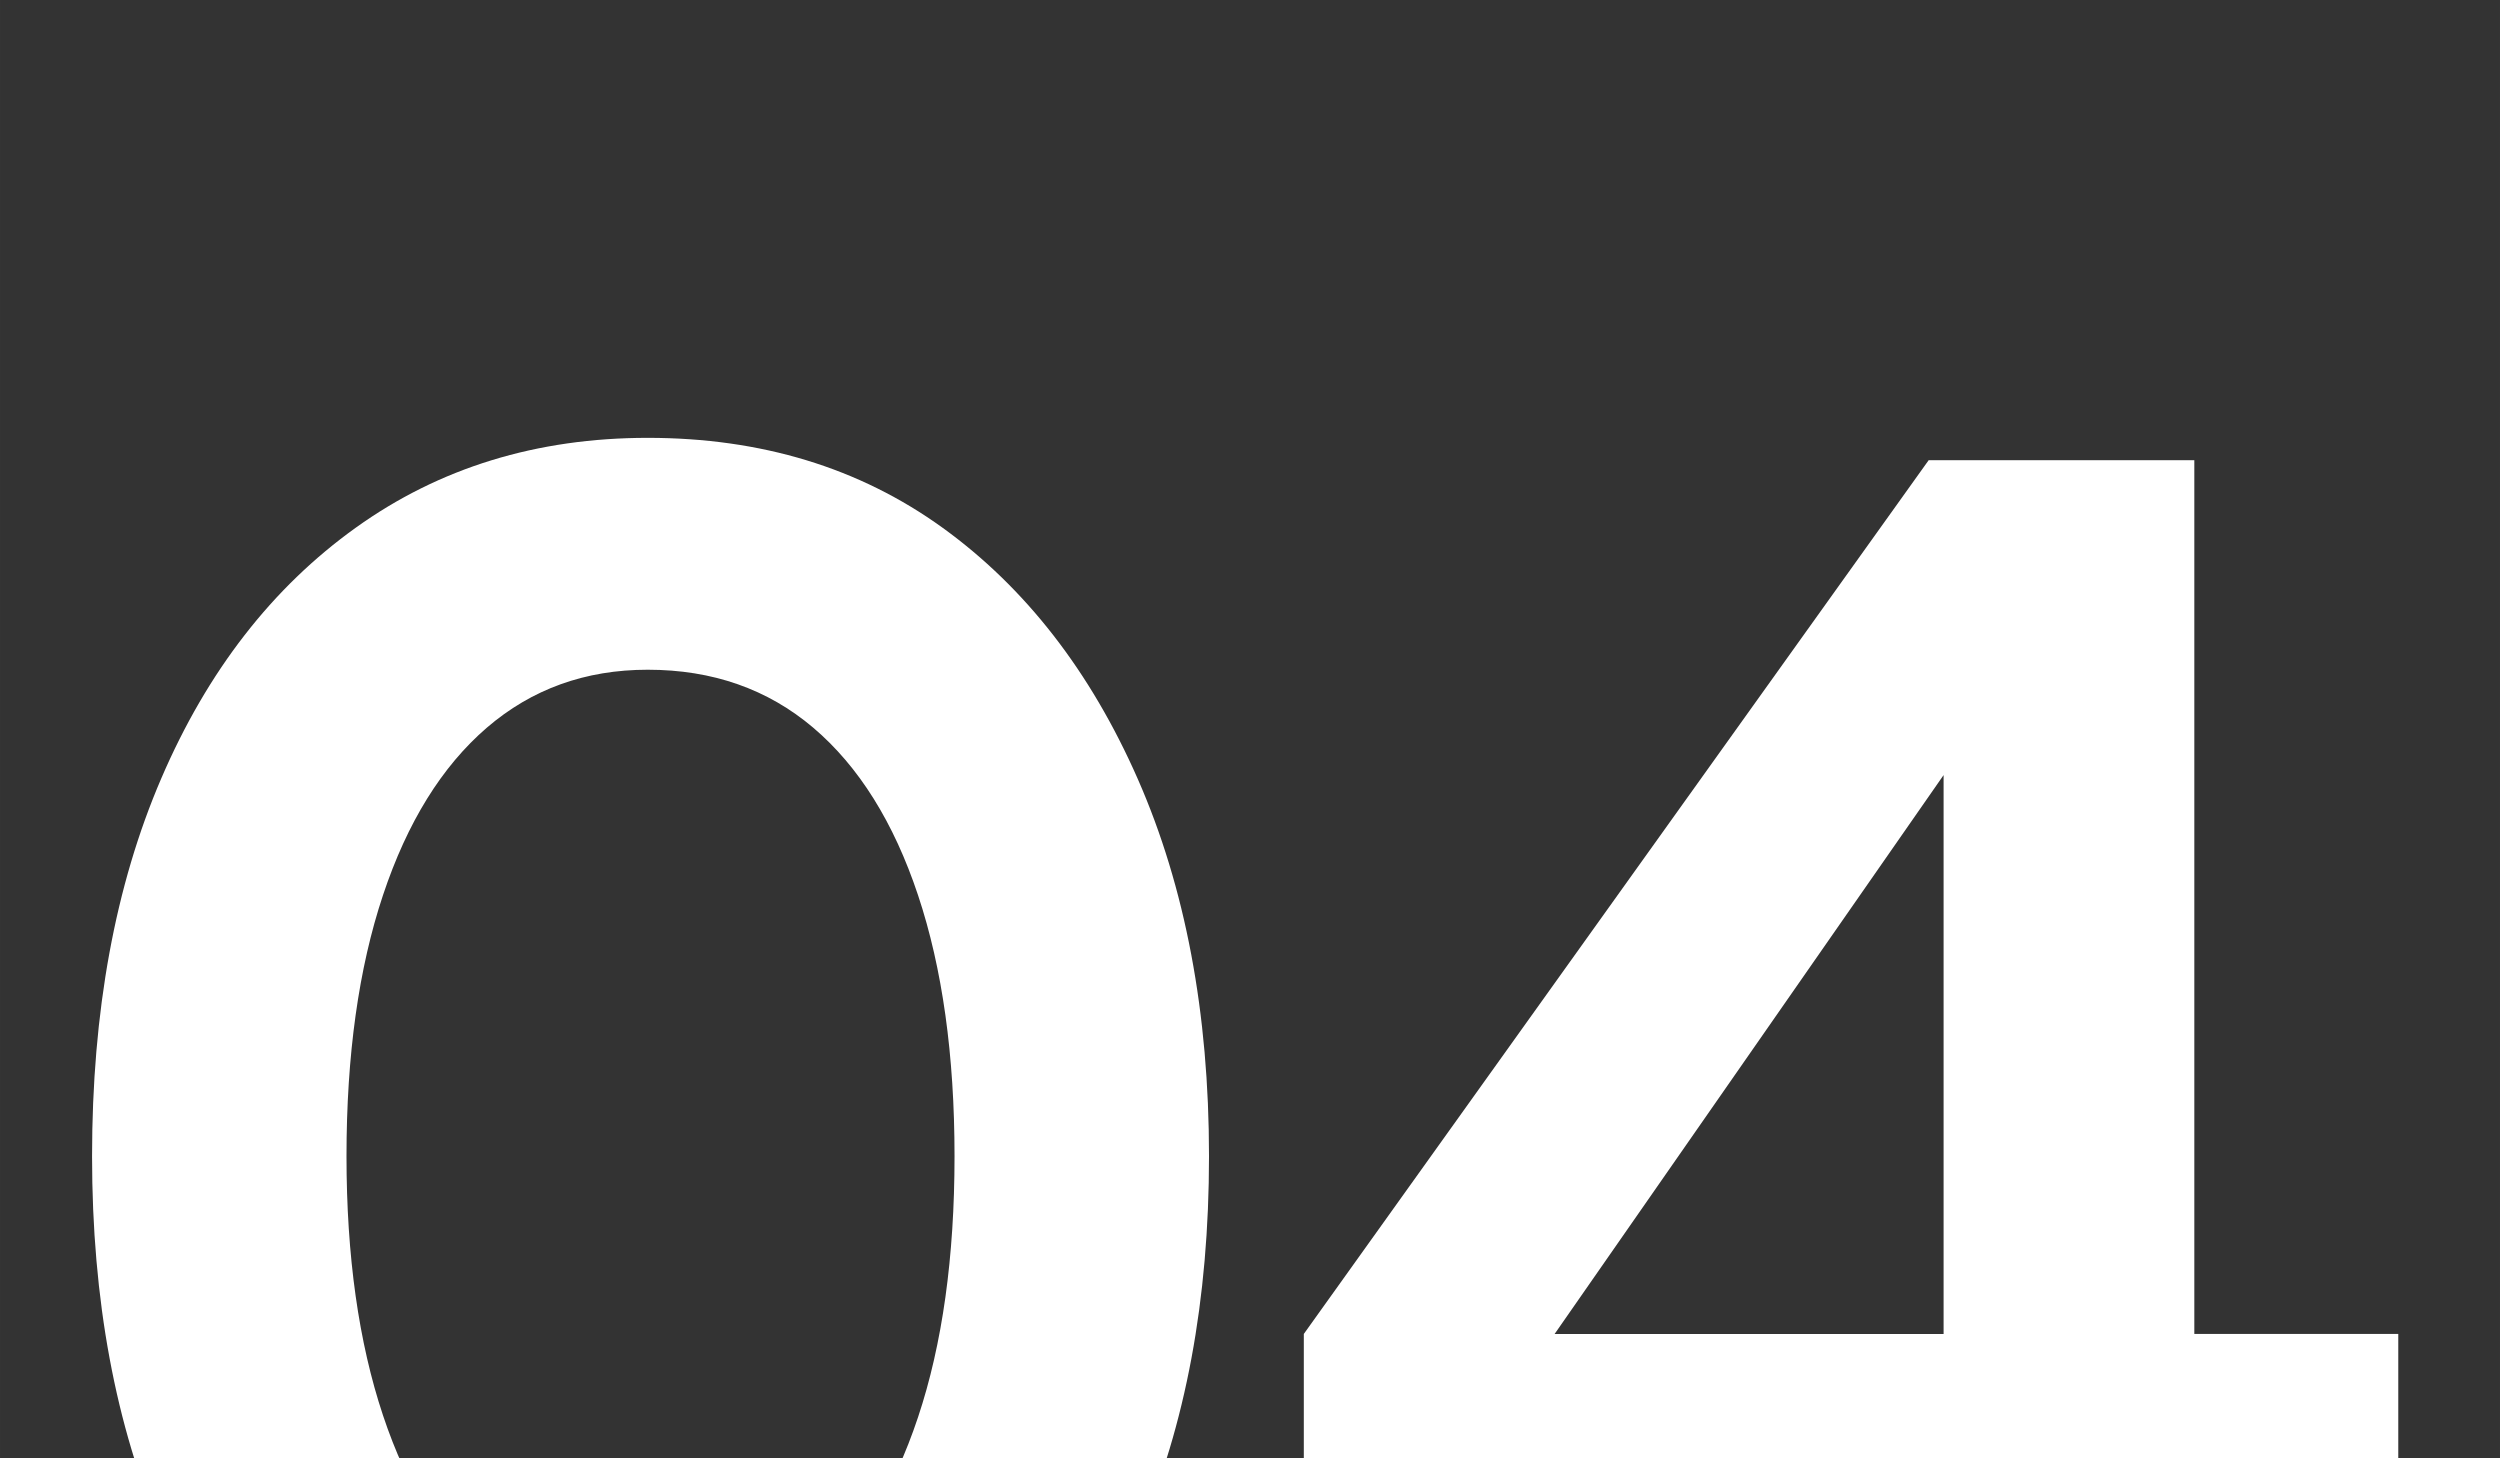
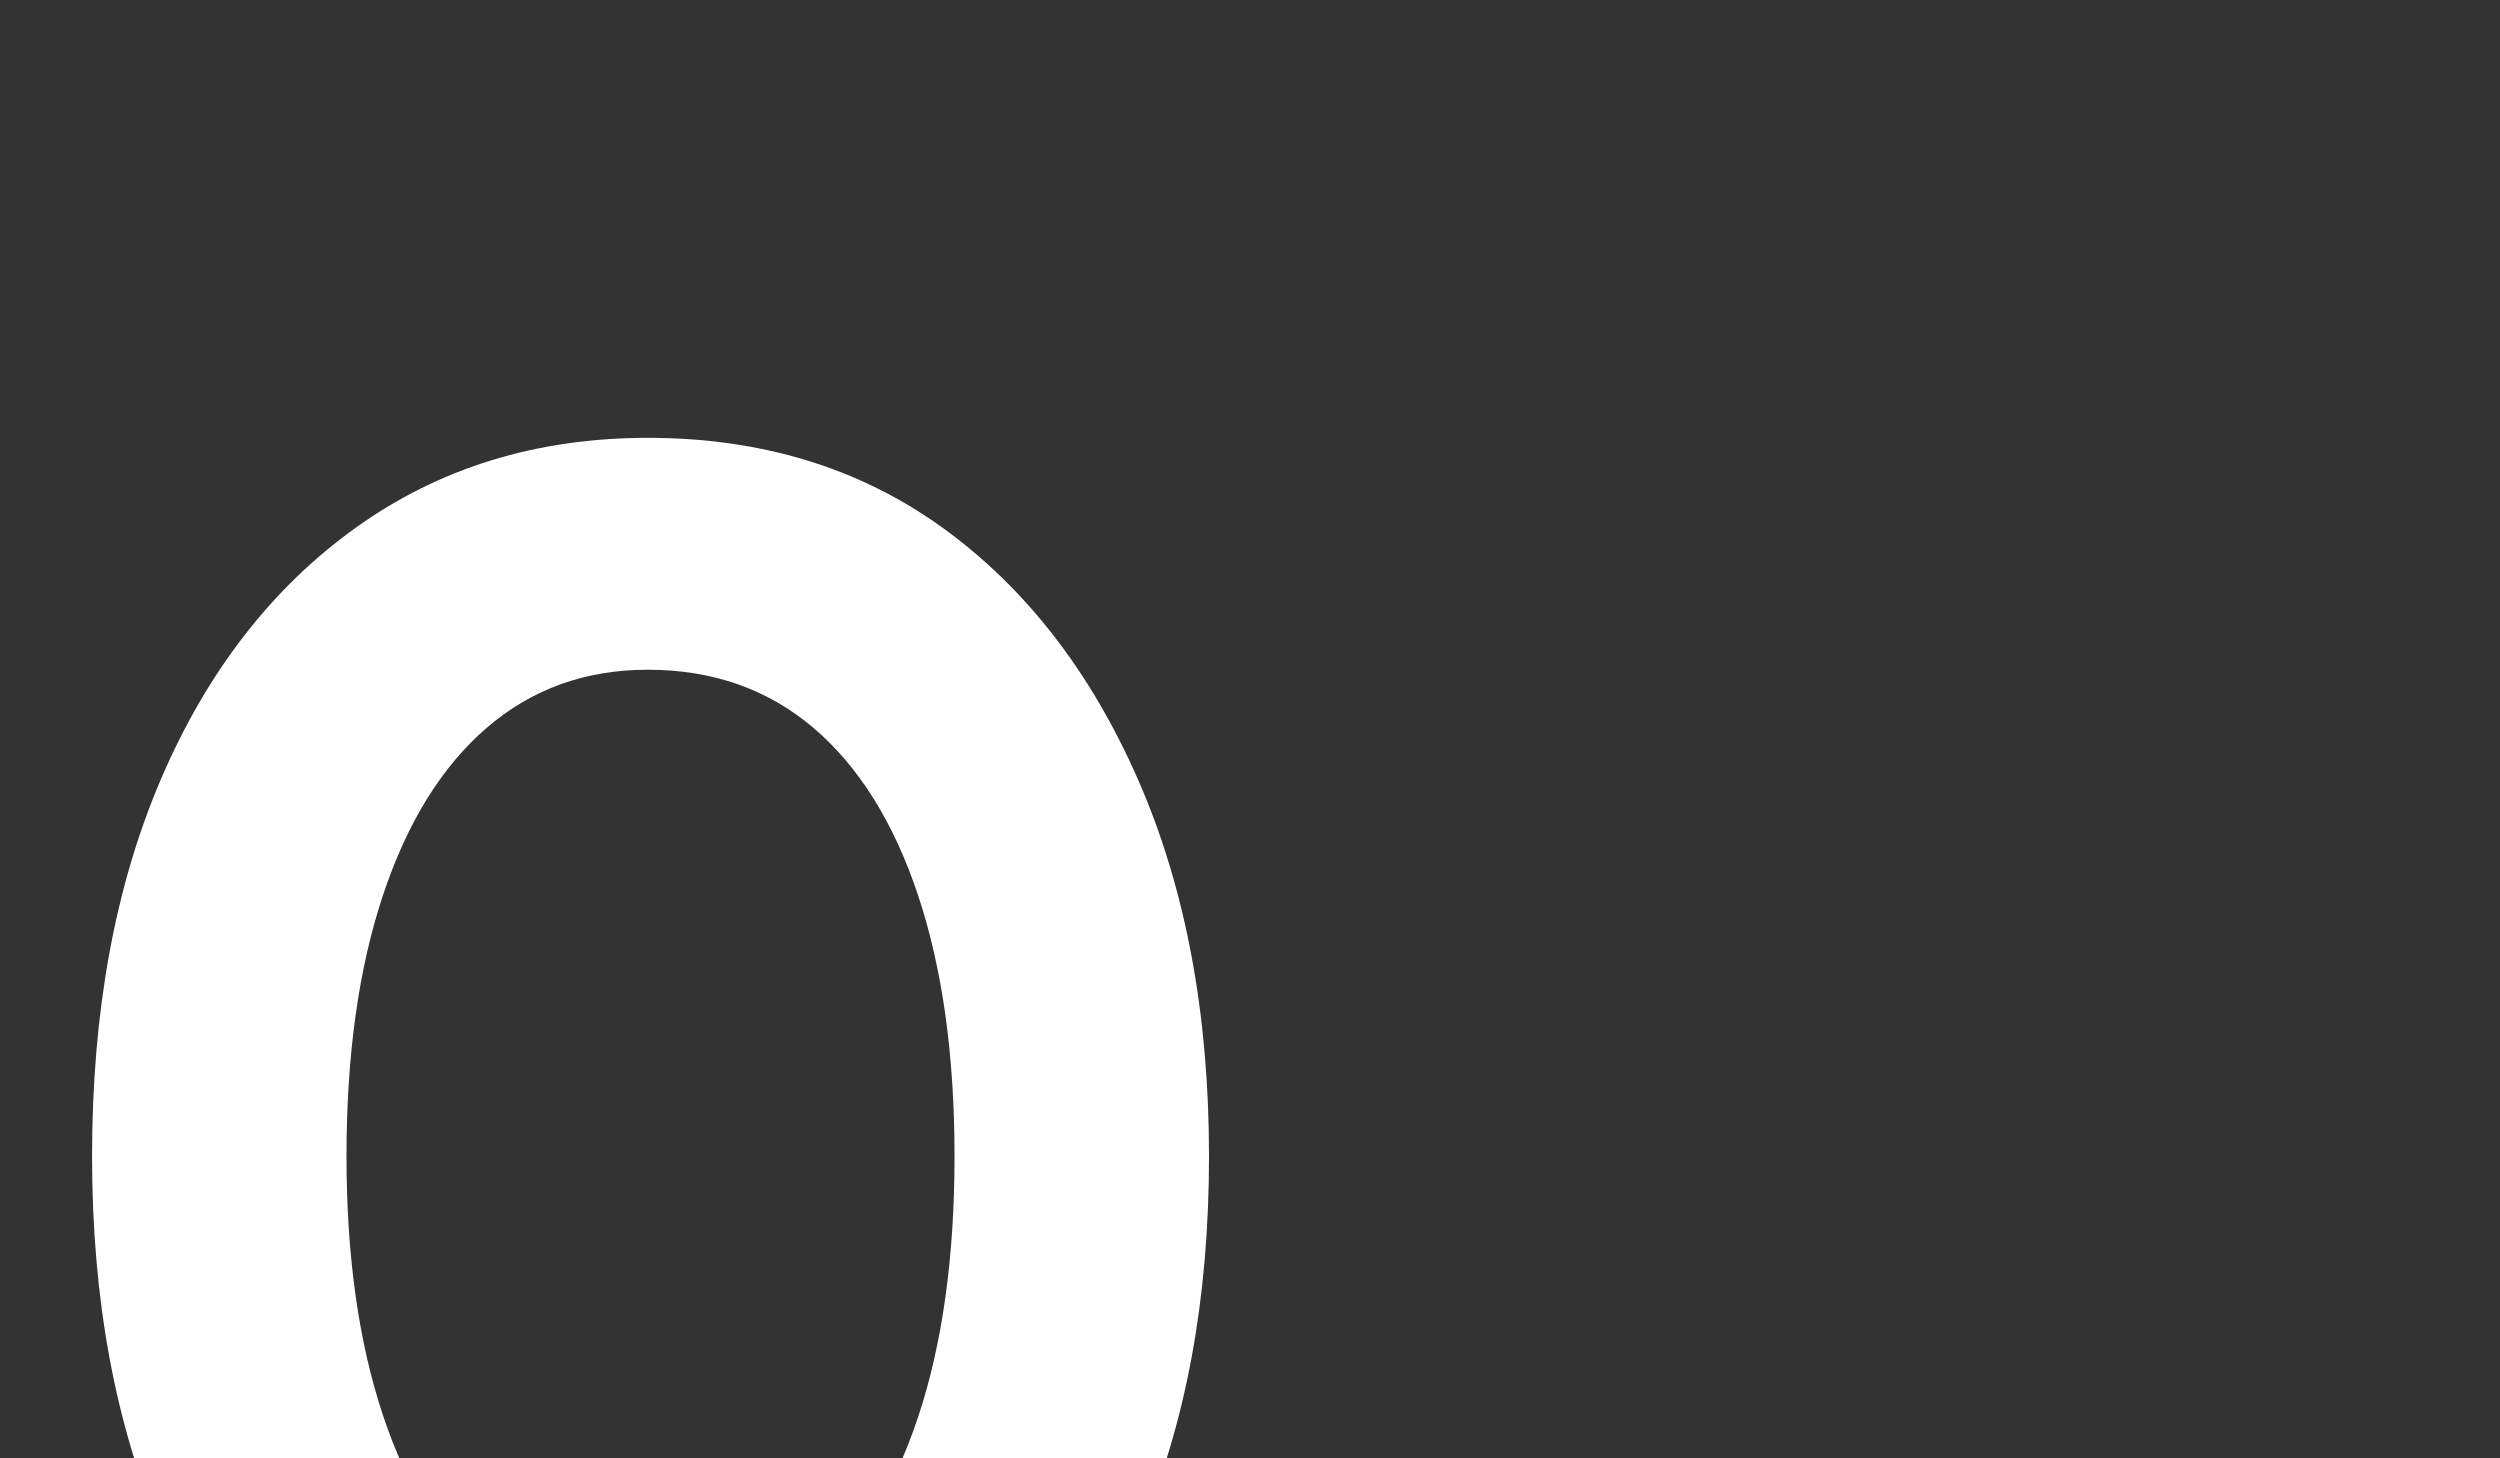
<svg xmlns="http://www.w3.org/2000/svg" width="24mm" height="14mm" version="1.1" viewBox="0 0 68.031 39.685">
  <rect x="0" y="0" width="68.031" height="39.685" fill="#333333" stroke="none" />
  <defs>
    <style>
      .cls-1 {
        isolation: isolate;
      }

      .cls-2 {
        fill: #fff;
      }
    </style>
  </defs>
  <g>
    <g id="Capa_1">
      <g id="Capa_1-2" data-name="Capa_1">
        <g id="Capa_1-2">
          <g id="Capa_1-2-2" data-name="Capa_1-2">
            <g id="Capa_1-2-2">
              <g class="cls-1">
                <g class="cls-1">
                  <g class="cls-1">
                    <g class="cls-1">
                      <g class="cls-1">
                        <path class="cls-2" d="M17.676,51.066c-3.021,0-5.669-.815-7.942-2.444-2.274-1.629-4.047-3.92-5.32-6.873s-1.909-6.381-1.909-10.284c0-3.937.627-7.364,1.884-10.284,1.255-2.919,3.021-5.194,5.295-6.823,2.273-1.629,4.921-2.443,7.942-2.443,3.088,0,5.761.814,8.019,2.443,2.257,1.629,4.03,3.912,5.32,6.848,1.29,2.937,1.935,6.356,1.935,10.259s-.636,7.323-1.909,10.259c-1.273,2.937-3.047,5.228-5.32,6.873-2.274,1.646-4.938,2.47-7.993,2.47ZM17.727,44.752c1.731,0,3.208-.534,4.429-1.604,1.222-1.069,2.164-2.597,2.826-4.582.662-1.985.993-4.354.993-7.103s-.331-5.116-.993-7.103c-.662-1.985-1.612-3.504-2.851-4.557-1.239-1.051-2.741-1.578-4.505-1.578-1.698,0-3.157.527-4.379,1.578-1.222,1.053-2.164,2.572-2.825,4.557-.662,1.986-.993,4.354-.993,7.103,0,2.716.331,5.065.993,7.052.662,1.985,1.611,3.521,2.851,4.607,1.238,1.086,2.724,1.629,4.455,1.629Z" />
                      </g>
                    </g>
                  </g>
                </g>
                <g class="cls-1">
                  <g class="cls-1">
                    <g class="cls-1">
                      <g class="cls-1">
-                         <path class="cls-2" d="M52.891,50.454v-8.35h-17.411v-5.804l17.004-23.777h7.229v23.777h5.55v5.804h-5.55v8.35h-6.822ZM40.57,38.795l-1.222-2.494h13.542v-18.329l1.782.56-14.103,20.263Z" />
-                       </g>
+                         </g>
                    </g>
                  </g>
                </g>
              </g>
            </g>
          </g>
        </g>
      </g>
    </g>
  </g>
</svg>